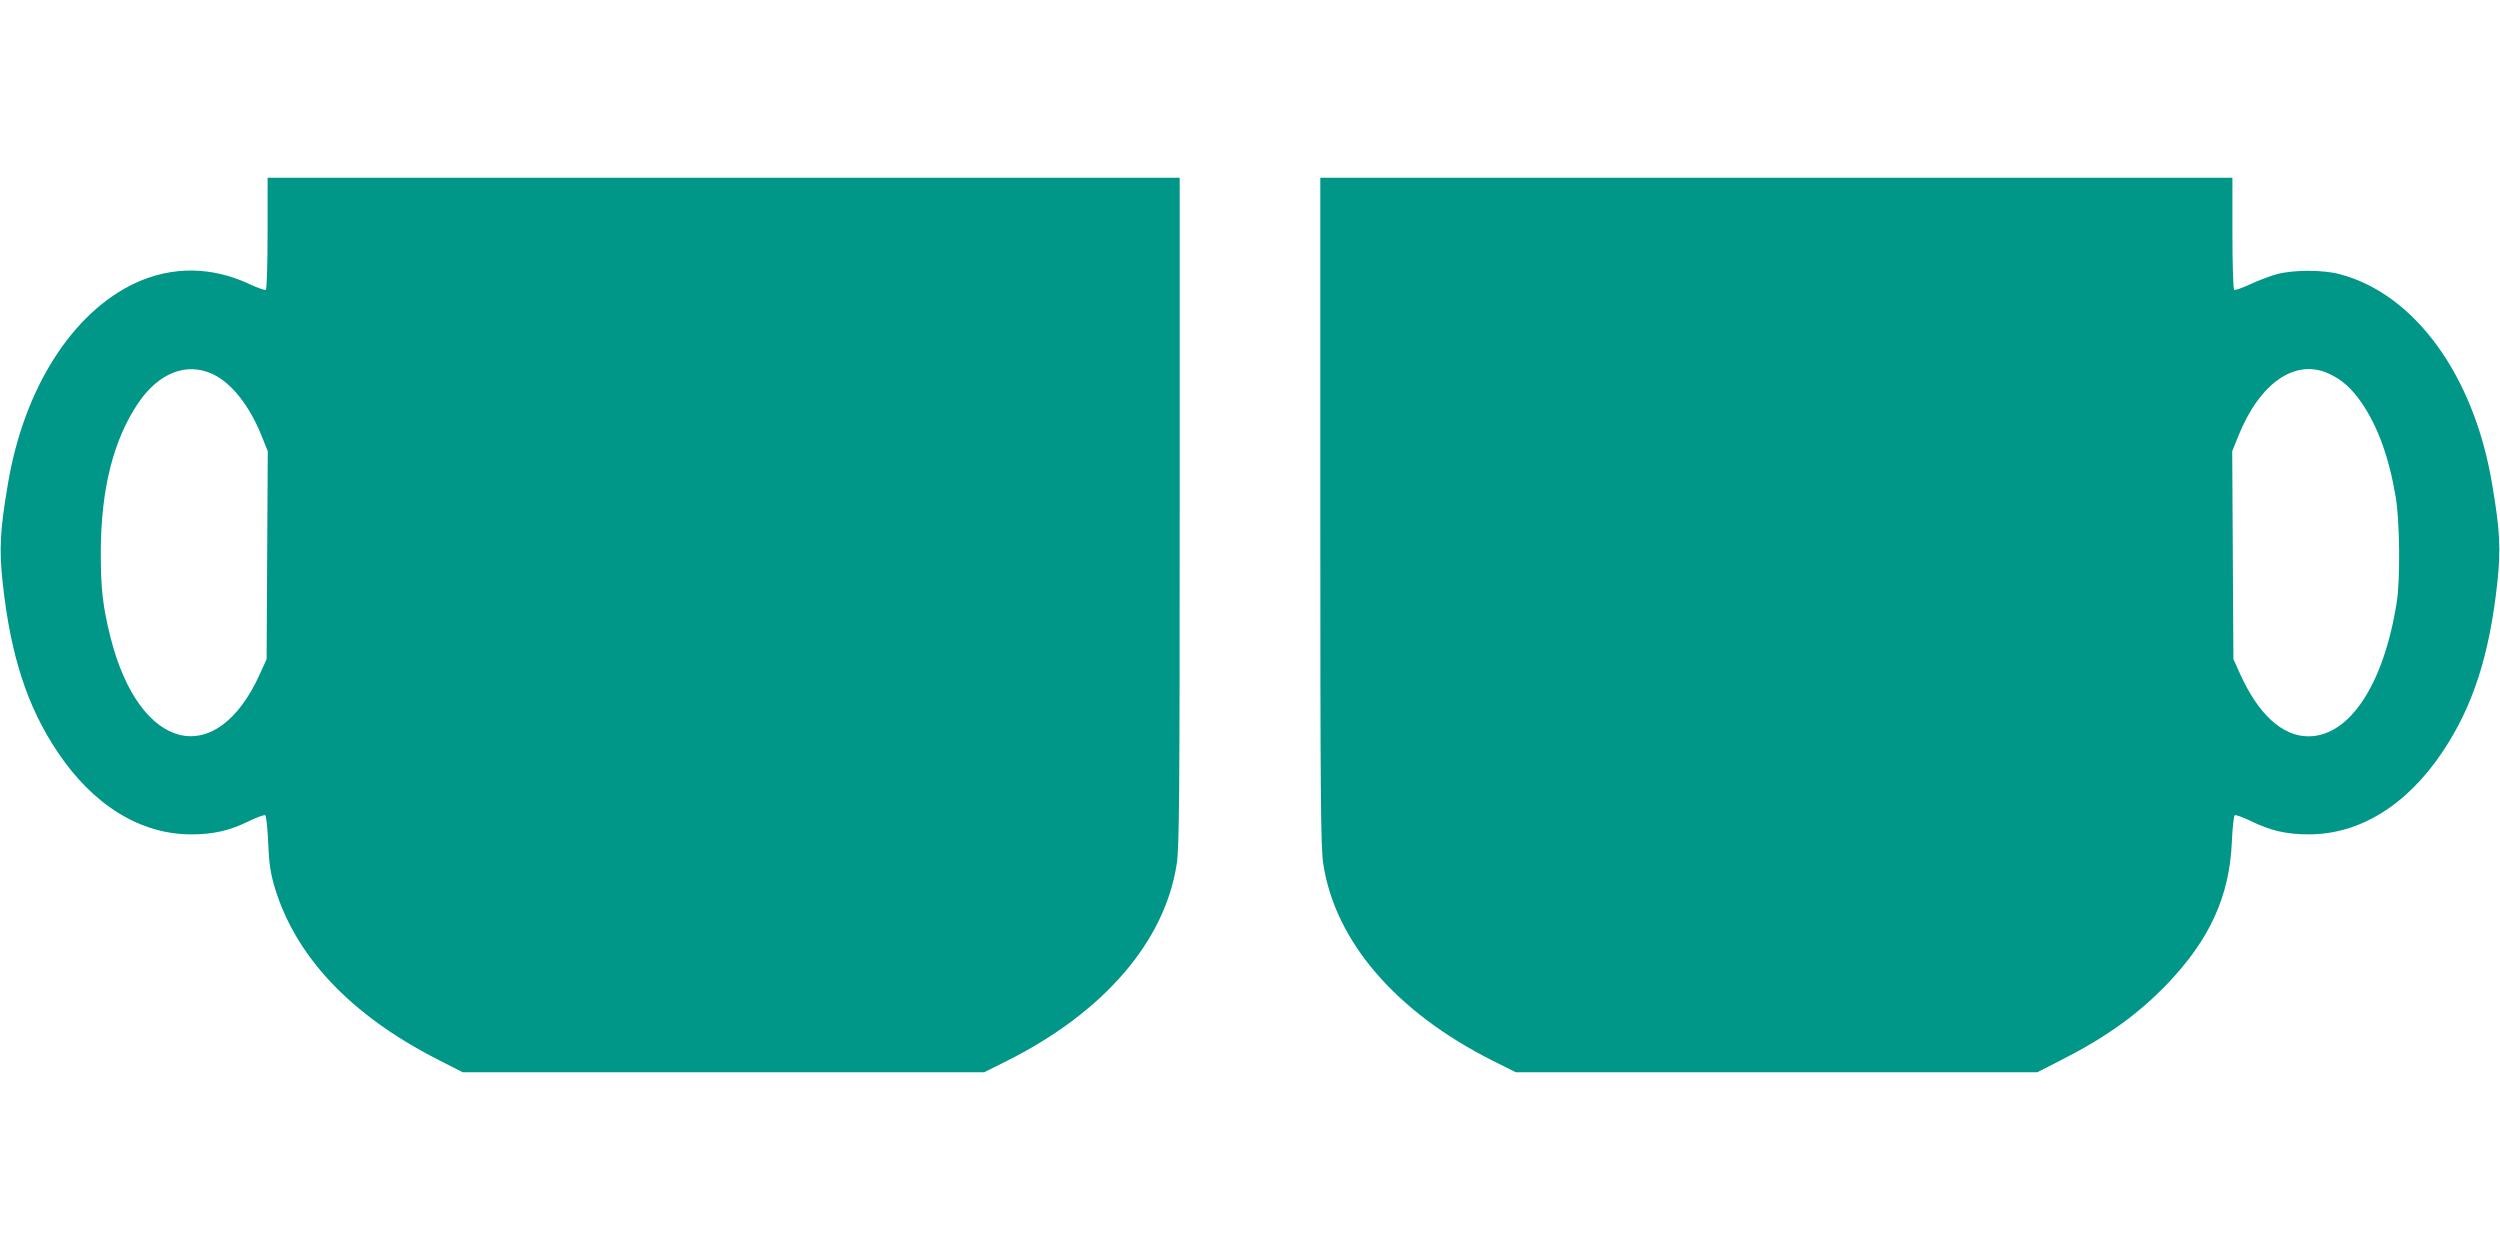
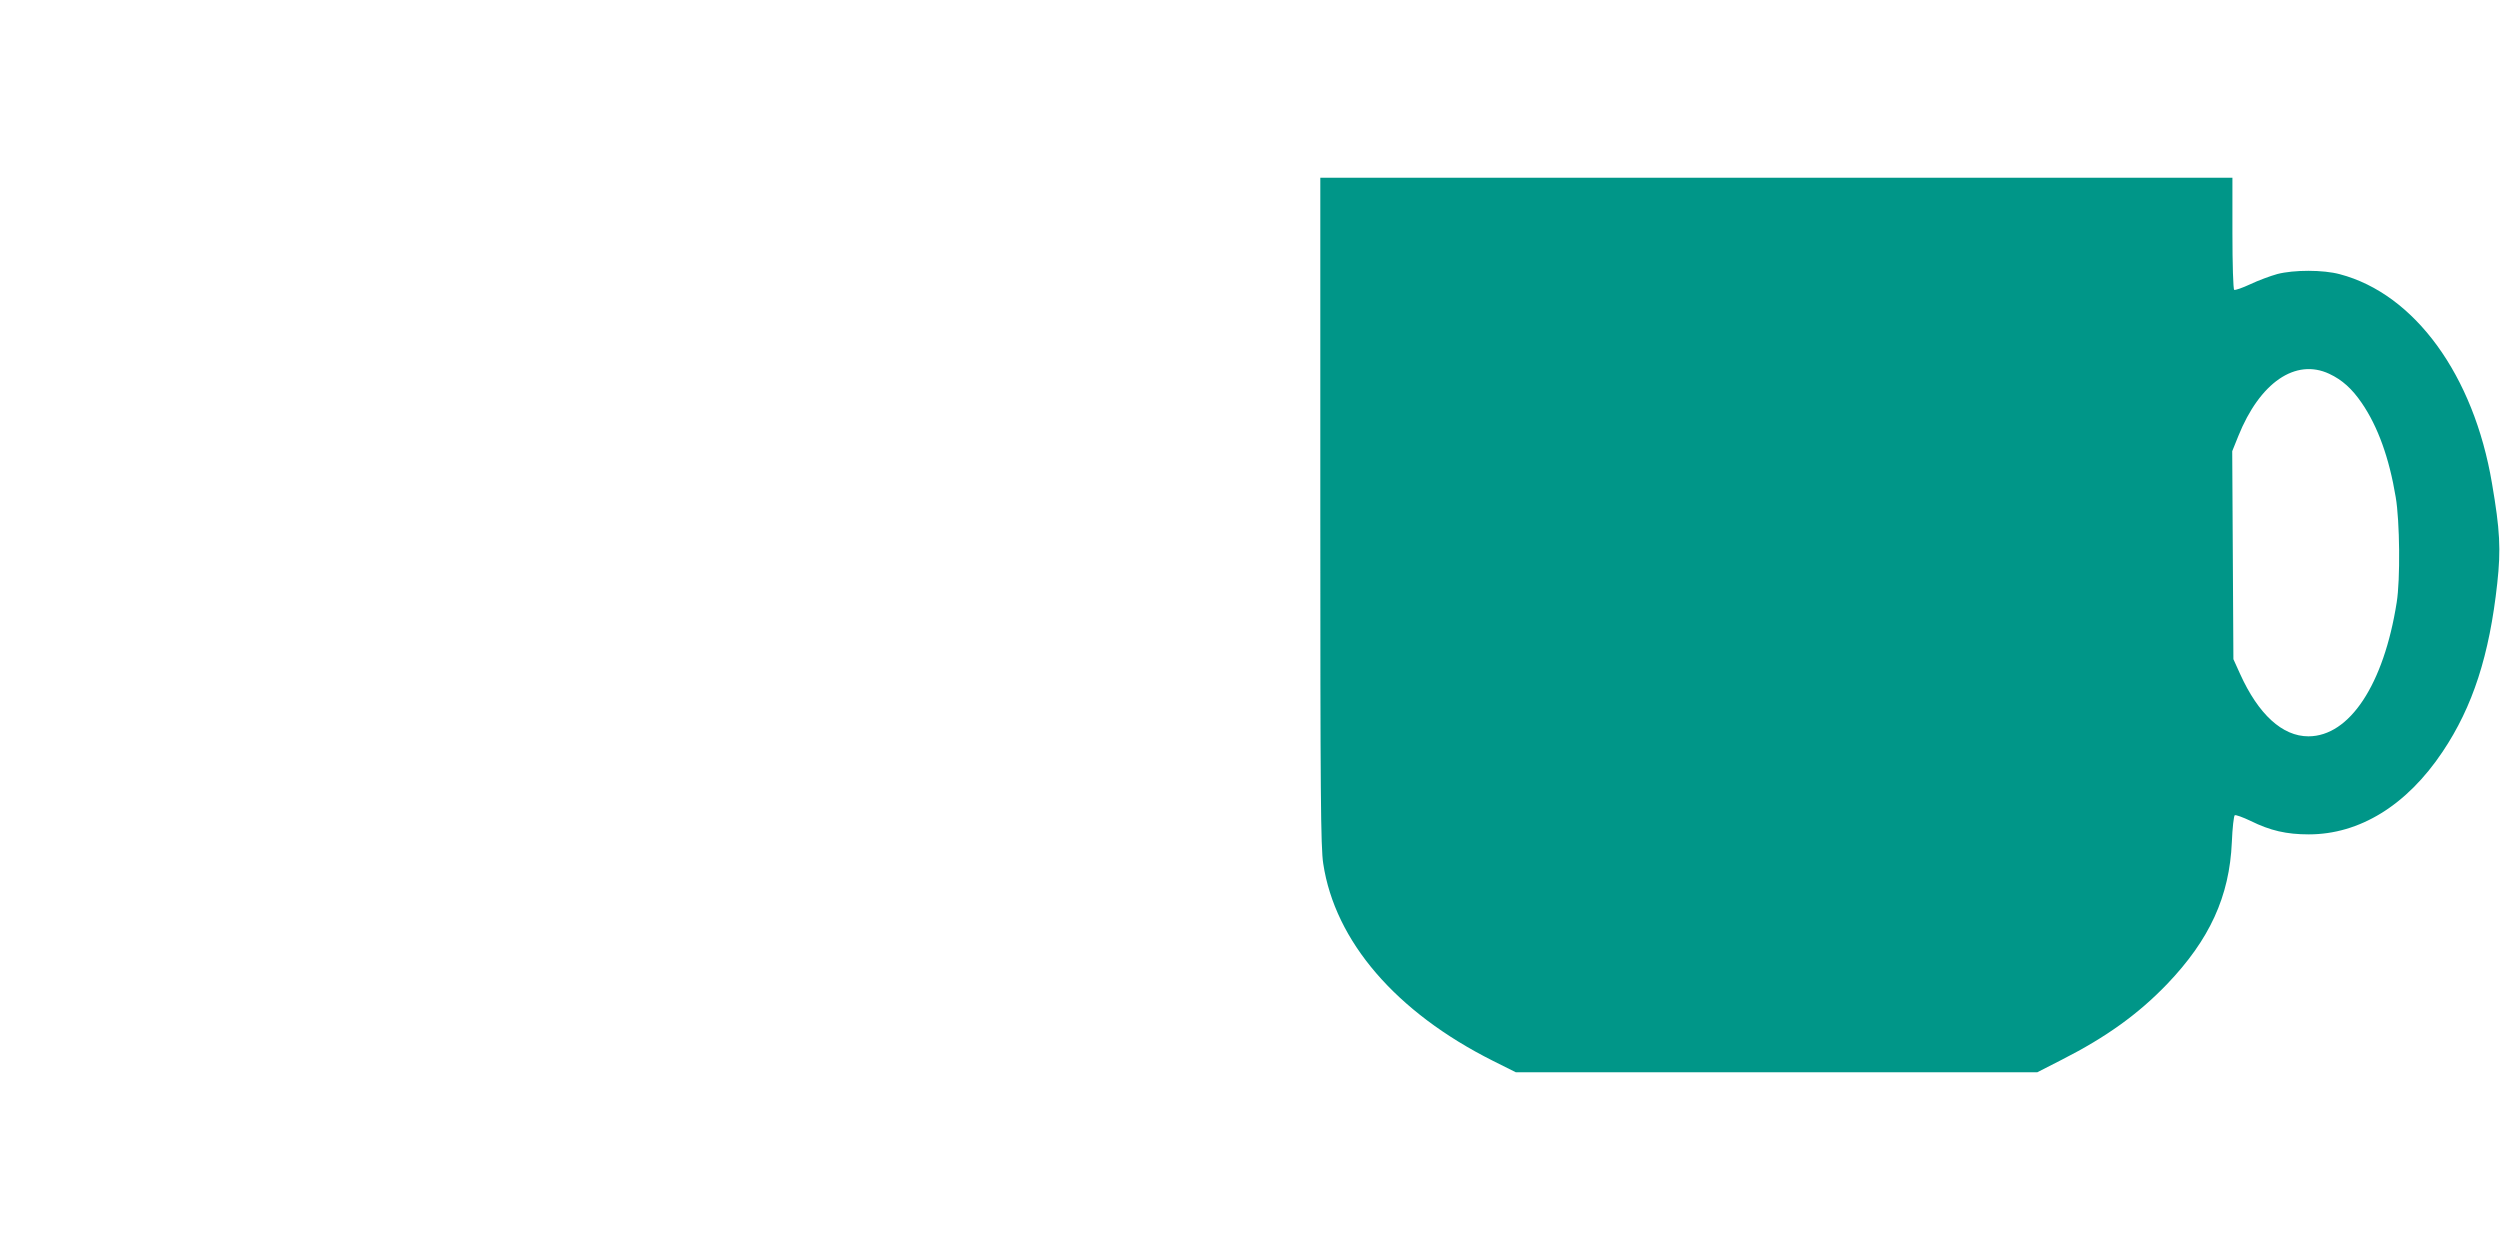
<svg xmlns="http://www.w3.org/2000/svg" version="1.0" width="1280pt" height="640pt" viewBox="0 0 1280 640" preserveAspectRatio="xMidYMid meet">
  <g transform="translate(0,640) scale(0.1,-0.1)" fill="#009688" stroke="none">
-     <path d="M1370 5206 c0 -158 -4 -287 -9 -290 -5 -3 -42 10 -83 29 -194 91 -396 93 -585 6 -323 -151 -570 -539 -652 -1026 -41 -239 -46 -338 -27 -511 40 -368 125 -632 280 -863 183 -274 425 -423 685 -423 114 0 197 19 298 69 40 19 76 32 81 29 5 -3 12 -65 15 -138 4 -102 11 -154 31 -223 105 -359 390 -662 838 -890 l127 -65 1335 0 1335 0 118 59 c496 249 808 612 868 1009 13 82 15 361 15 1805 l0 1707 -2335 0 -2335 0 0 -284z m-282 -721 c97 -45 189 -161 252 -318 l31 -77 -3 -532 -3 -533 -34 -75 c-224 -497 -619 -399 -766 190 -39 156 -49 246 -49 435 1 322 65 574 192 762 105 154 247 210 380 148z" />
    <path d="M6760 3783 c0 -1444 2 -1723 15 -1805 60 -397 372 -760 868 -1009 l118 -59 1335 0 1335 0 127 65 c226 115 390 233 538 387 217 227 319 448 331 726 3 73 10 135 15 138 5 3 41 -10 81 -29 101 -50 184 -69 298 -69 260 0 502 149 685 423 155 231 240 495 280 863 19 173 14 272 -27 511 -93 554 -396 970 -779 1071 -85 23 -234 23 -320 1 -36 -10 -98 -33 -138 -52 -41 -19 -78 -32 -83 -29 -5 3 -9 132 -9 290 l0 284 -2335 0 -2335 0 0 -1707z m5166 703 c66 -31 116 -76 166 -149 83 -121 141 -283 174 -482 21 -122 24 -424 5 -540 -66 -419 -241 -685 -452 -685 -133 0 -256 112 -350 320 l-34 75 -3 533 -3 532 31 77 c110 274 293 400 466 319z" />
  </g>
</svg>